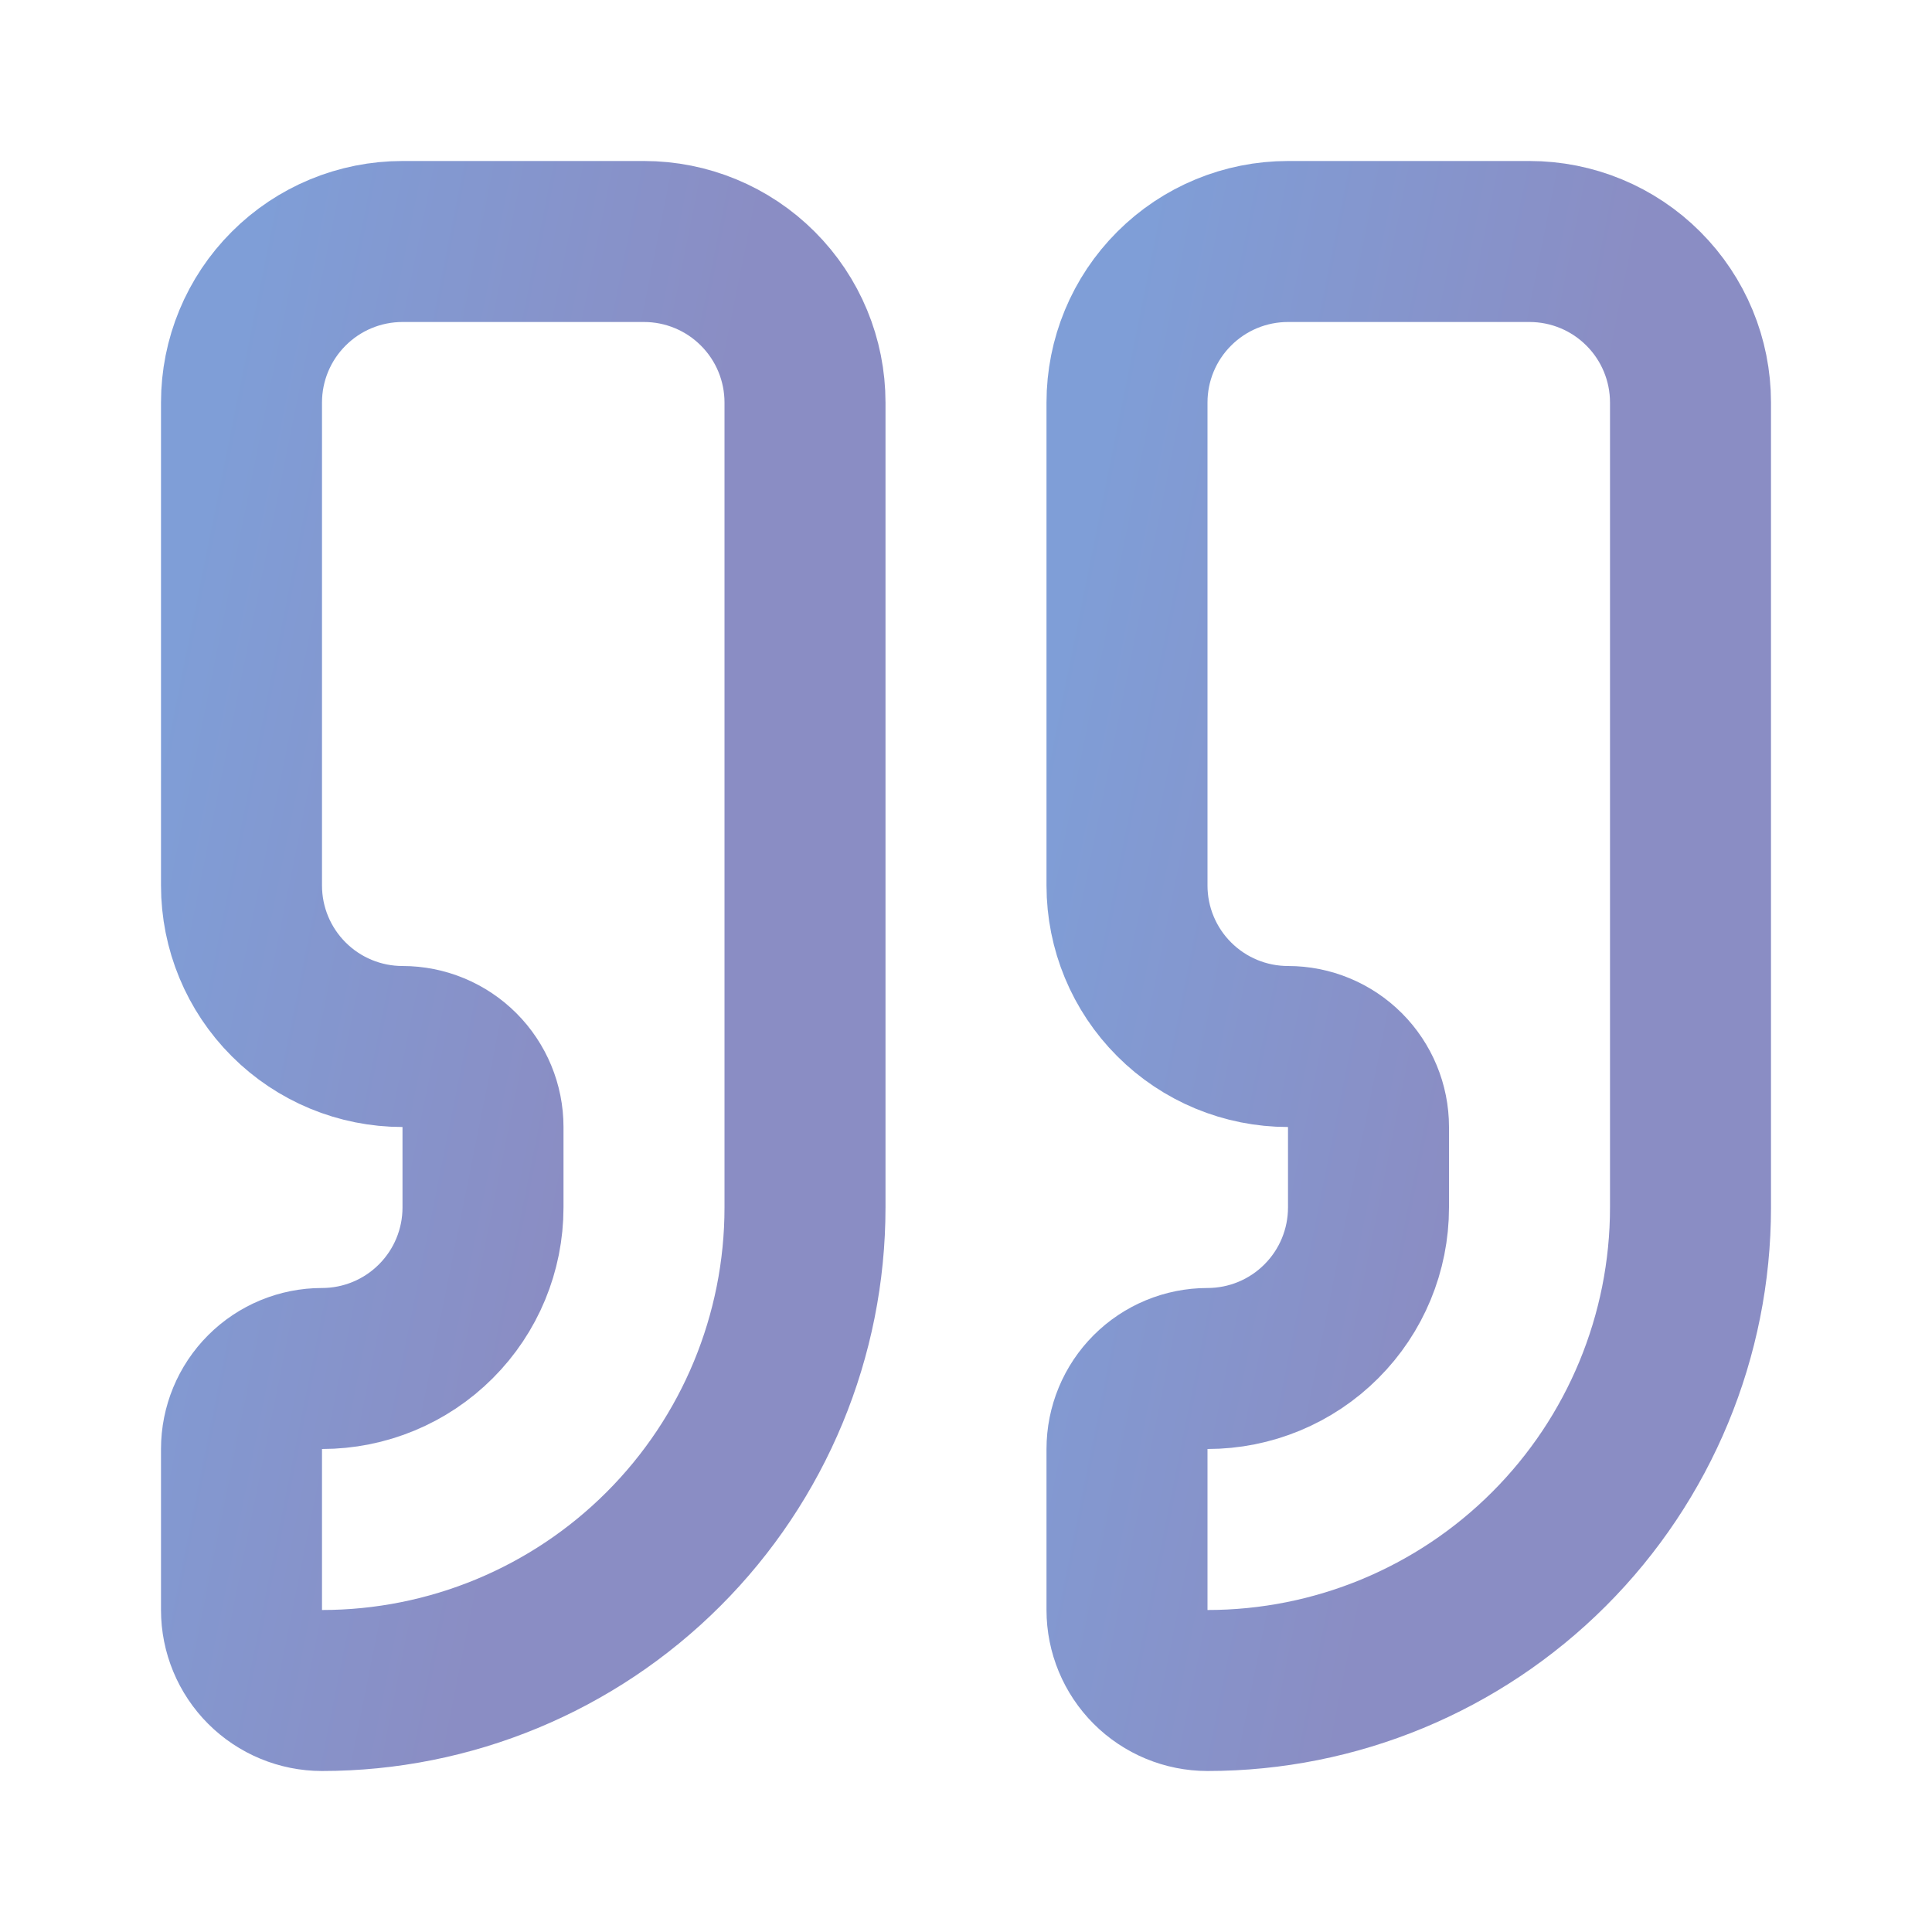
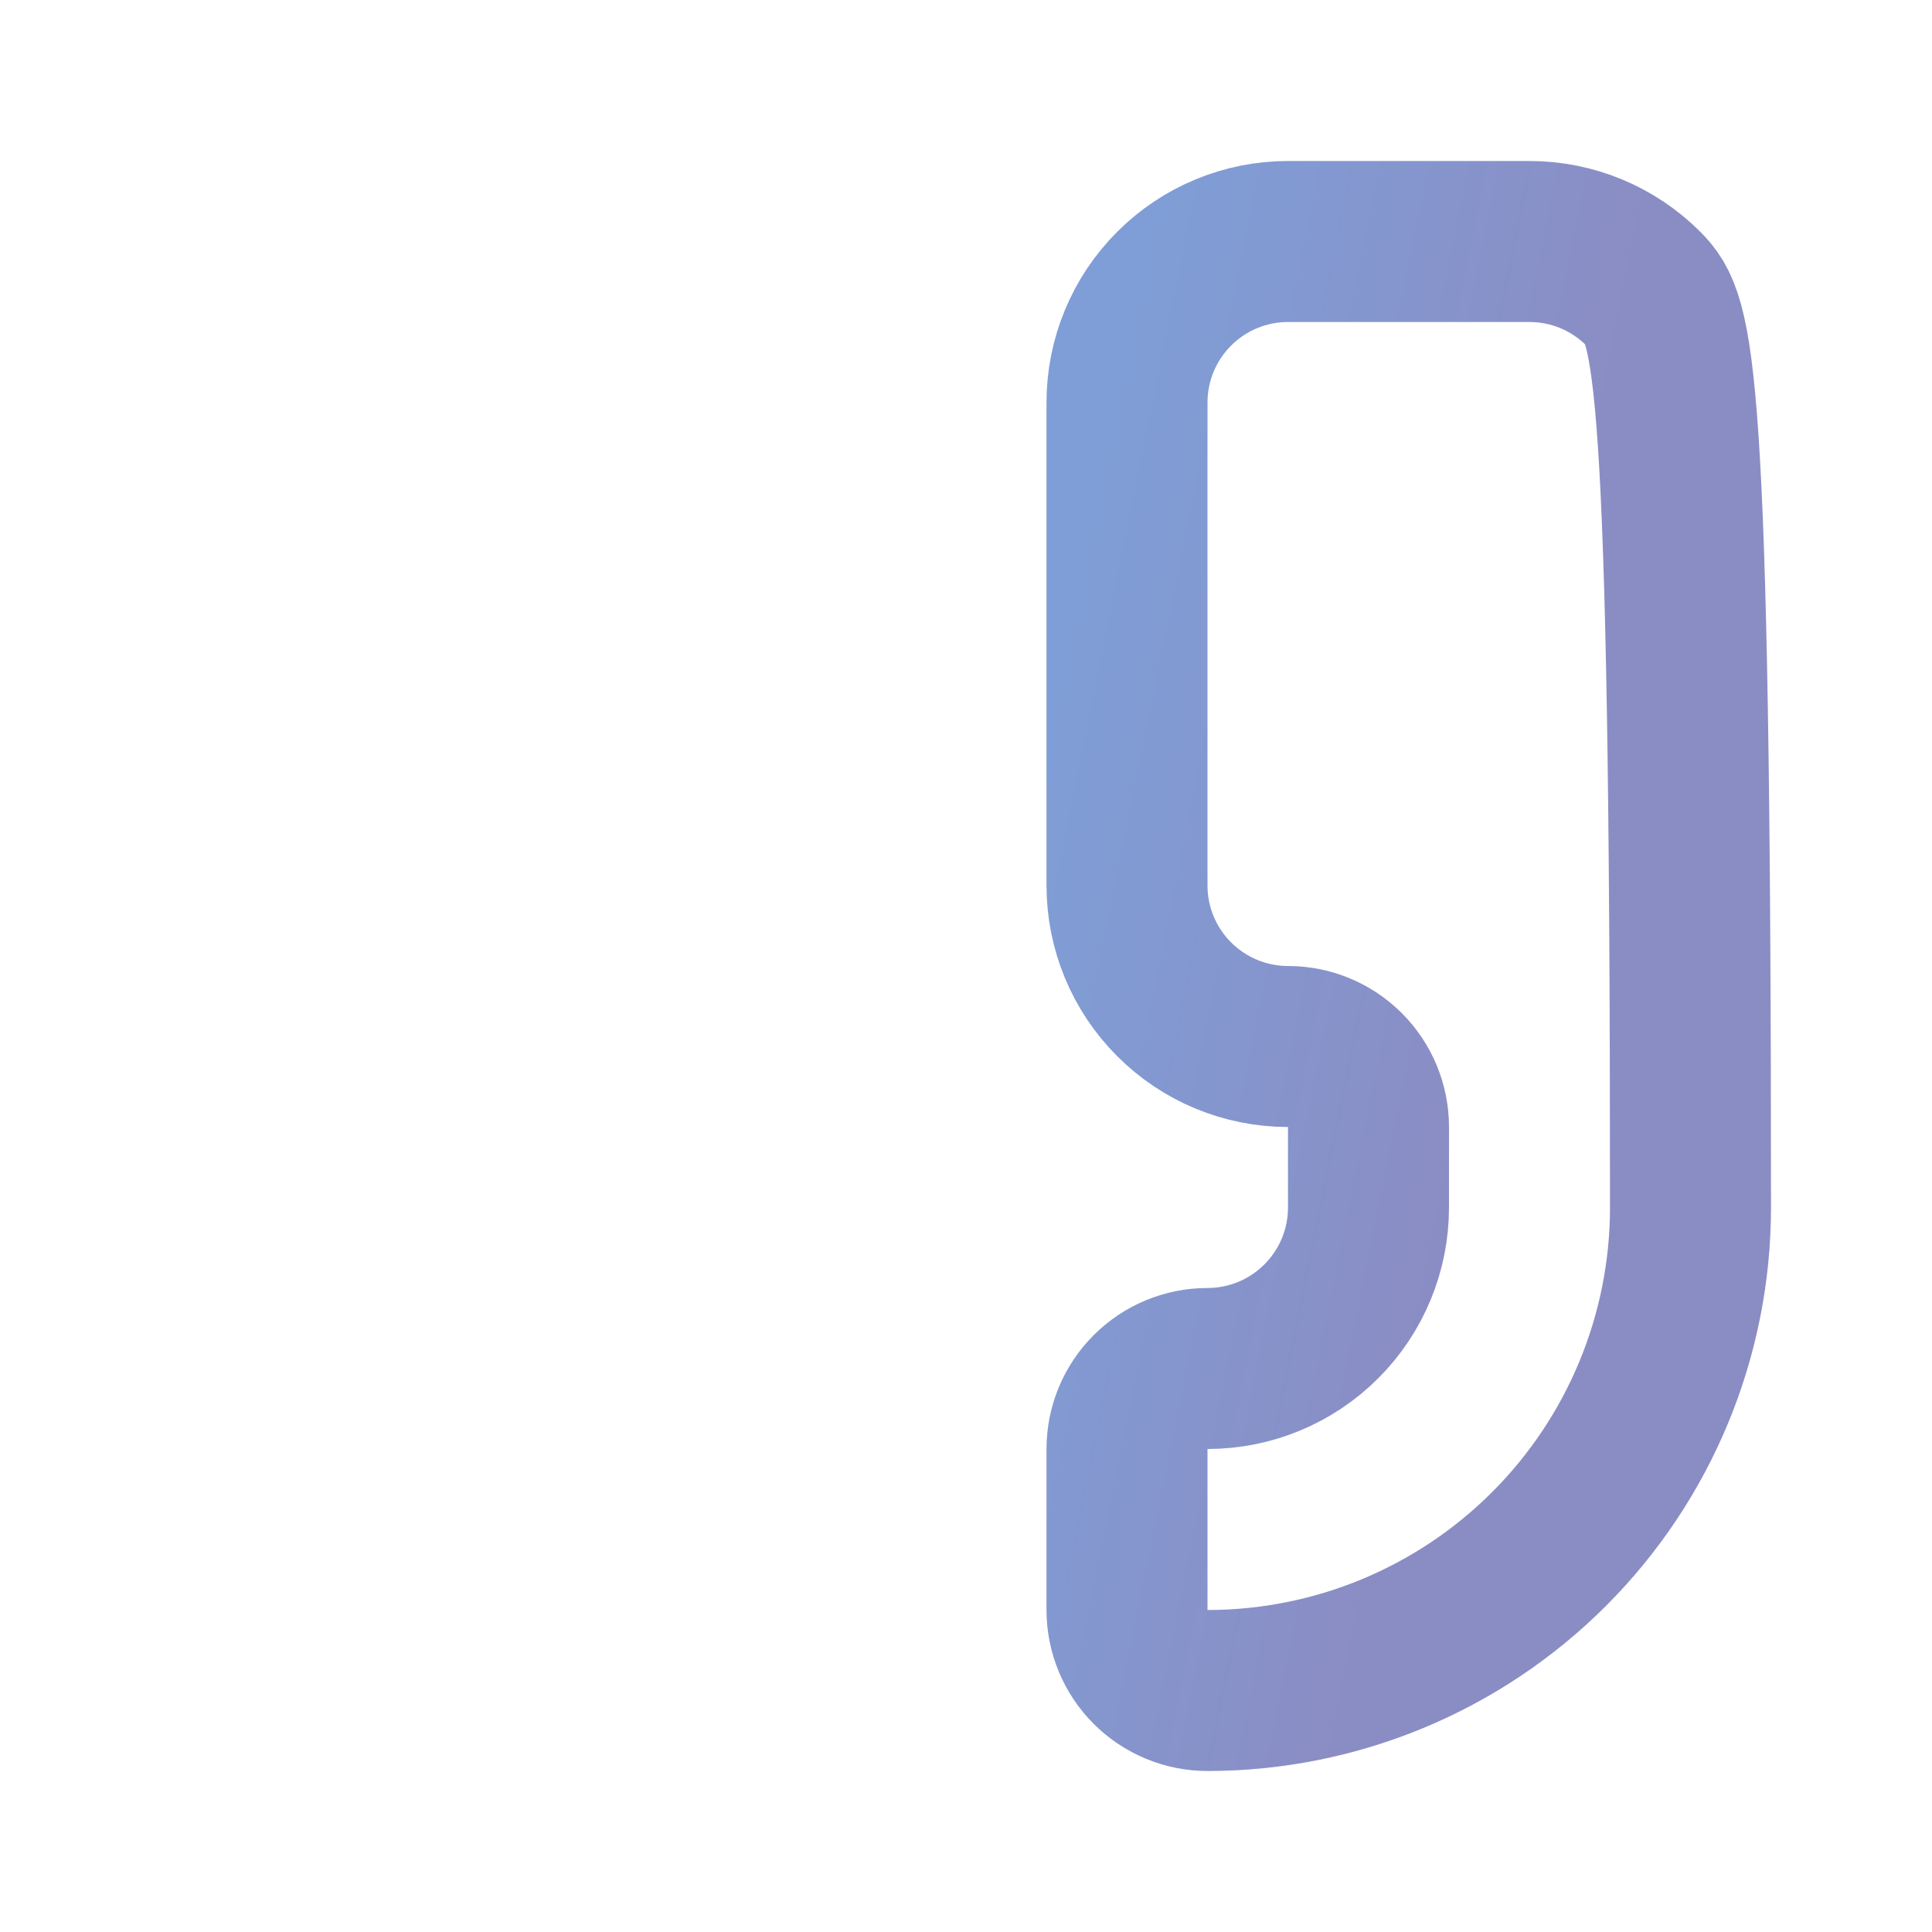
<svg xmlns="http://www.w3.org/2000/svg" width="48" height="48" viewBox="0 0 48 48" fill="none">
  <g opacity="0.5">
-     <path d="M32 6C30.939 6 29.922 6.421 29.172 7.172C28.421 7.922 28 8.939 28 10V22C28 23.061 28.421 24.078 29.172 24.828C29.922 25.579 30.939 26 32 26C32.53 26 33.039 26.211 33.414 26.586C33.789 26.961 34 27.47 34 28V30C34 31.061 33.579 32.078 32.828 32.828C32.078 33.579 31.061 34 30 34C29.47 34 28.961 34.211 28.586 34.586C28.211 34.961 28 35.47 28 36V40C28 40.53 28.211 41.039 28.586 41.414C28.961 41.789 29.47 42 30 42C33.183 42 36.235 40.736 38.485 38.485C40.736 36.235 42 33.183 42 30V10C42 8.939 41.579 7.922 40.828 7.172C40.078 6.421 39.061 6 38 6H32Z" stroke="url(#paint0_linear_396_2722)" stroke-width="4" stroke-linecap="round" stroke-linejoin="round" />
-     <path d="M10 6C8.939 6 7.922 6.421 7.172 7.172C6.421 7.922 6 8.939 6 10V22C6 23.061 6.421 24.078 7.172 24.828C7.922 25.579 8.939 26 10 26C10.53 26 11.039 26.211 11.414 26.586C11.789 26.961 12 27.47 12 28V30C12 31.061 11.579 32.078 10.828 32.828C10.078 33.579 9.061 34 8 34C7.47 34 6.961 34.211 6.586 34.586C6.211 34.961 6 35.47 6 36V40C6 40.53 6.211 41.039 6.586 41.414C6.961 41.789 7.47 42 8 42C11.183 42 14.235 40.736 16.485 38.485C18.736 36.235 20 33.183 20 30V10C20 8.939 19.579 7.922 18.828 7.172C18.078 6.421 17.061 6 16 6H10Z" stroke="url(#paint1_linear_396_2722)" stroke-width="4" stroke-linecap="round" stroke-linejoin="round" />
+     <path d="M32 6C30.939 6 29.922 6.421 29.172 7.172C28.421 7.922 28 8.939 28 10V22C28 23.061 28.421 24.078 29.172 24.828C29.922 25.579 30.939 26 32 26C32.53 26 33.039 26.211 33.414 26.586C33.789 26.961 34 27.47 34 28V30C34 31.061 33.579 32.078 32.828 32.828C32.078 33.579 31.061 34 30 34C29.47 34 28.961 34.211 28.586 34.586C28.211 34.961 28 35.47 28 36V40C28 40.53 28.211 41.039 28.586 41.414C28.961 41.789 29.47 42 30 42C33.183 42 36.235 40.736 38.485 38.485C40.736 36.235 42 33.183 42 30C42 8.939 41.579 7.922 40.828 7.172C40.078 6.421 39.061 6 38 6H32Z" stroke="url(#paint0_linear_396_2722)" stroke-width="4" stroke-linecap="round" stroke-linejoin="round" />
  </g>
  <defs>
    <linearGradient id="paint0_linear_396_2722" x1="35.578" y1="31.636" x2="23.831" y2="29.273" gradientUnits="userSpaceOnUse">
      <stop stop-color="#161C89" />
      <stop offset="1" stop-color="#003DAF" />
    </linearGradient>
    <linearGradient id="paint1_linear_396_2722" x1="13.578" y1="31.636" x2="1.831" y2="29.273" gradientUnits="userSpaceOnUse">
      <stop stop-color="#161C89" />
      <stop offset="1" stop-color="#003DAF" />
    </linearGradient>
  </defs>
</svg>